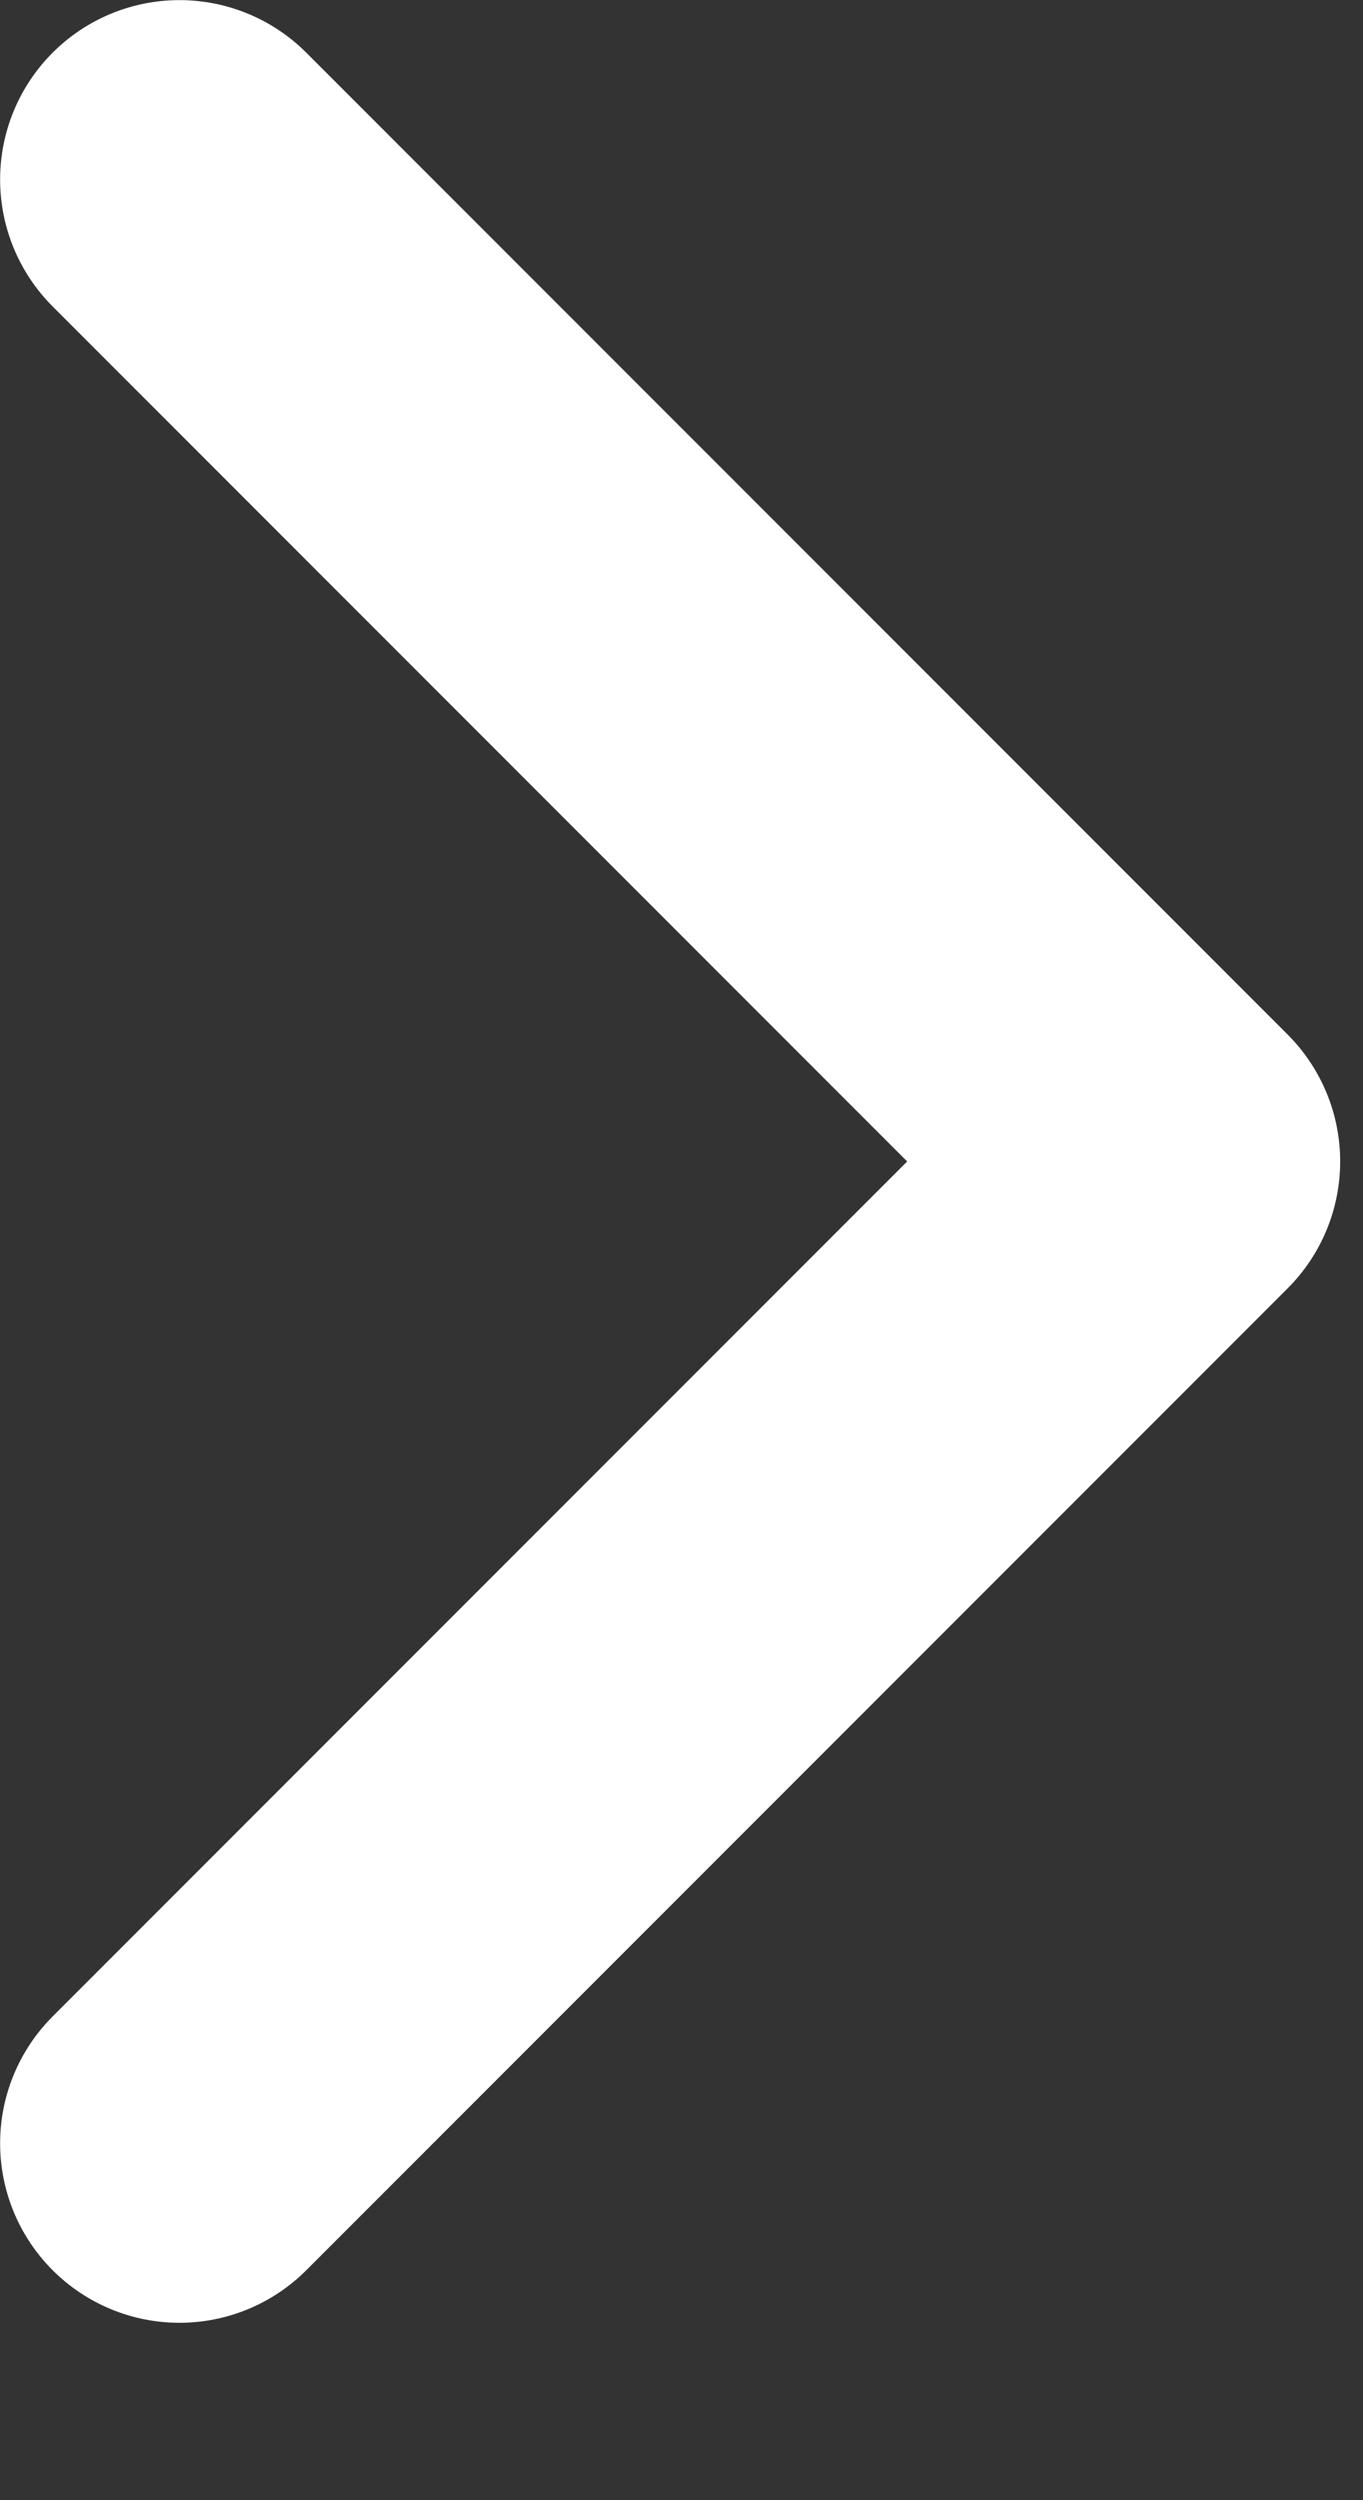
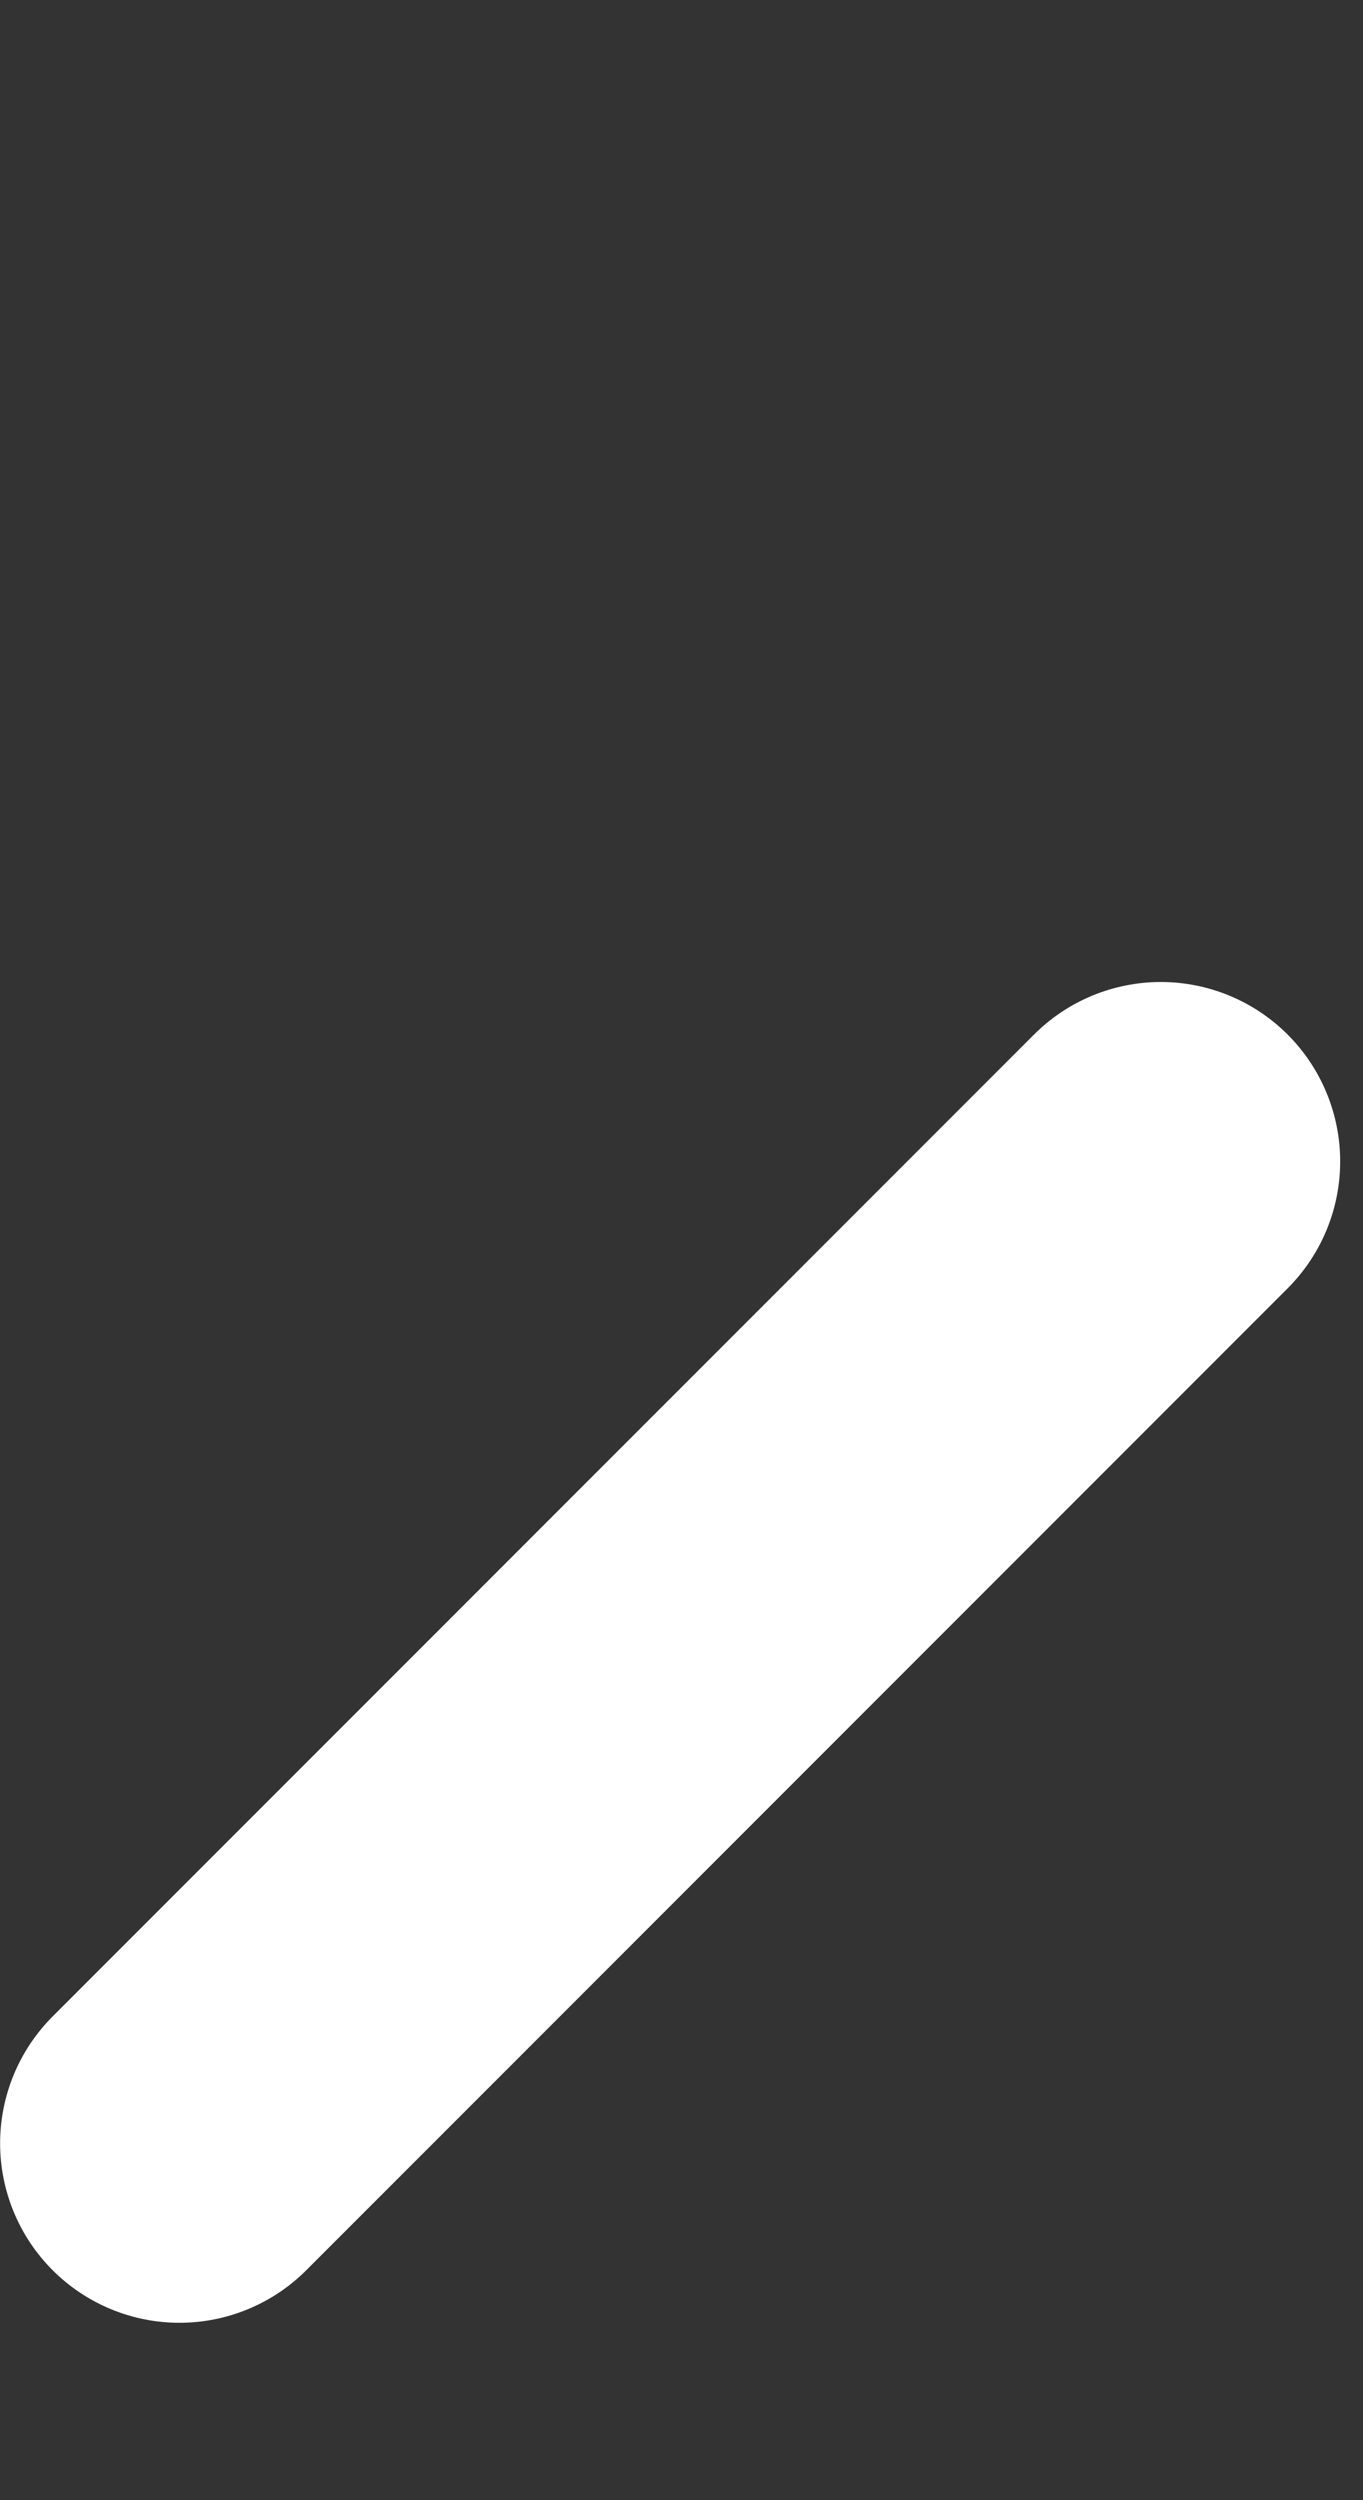
<svg xmlns="http://www.w3.org/2000/svg" width="6" height="11" viewBox="0 0 6 11" fill="none">
  <rect x="0" y="0" width="6" height="11" fill="#333333" stroke="none" />
-   <path d="M0.79 9.43L5.11 5.11L0.79 0.79" stroke="white" stroke-width="1.579" stroke-linecap="round" stroke-linejoin="round" />
+   <path d="M0.79 9.43L5.11 5.11" stroke="white" stroke-width="1.579" stroke-linecap="round" stroke-linejoin="round" />
</svg>